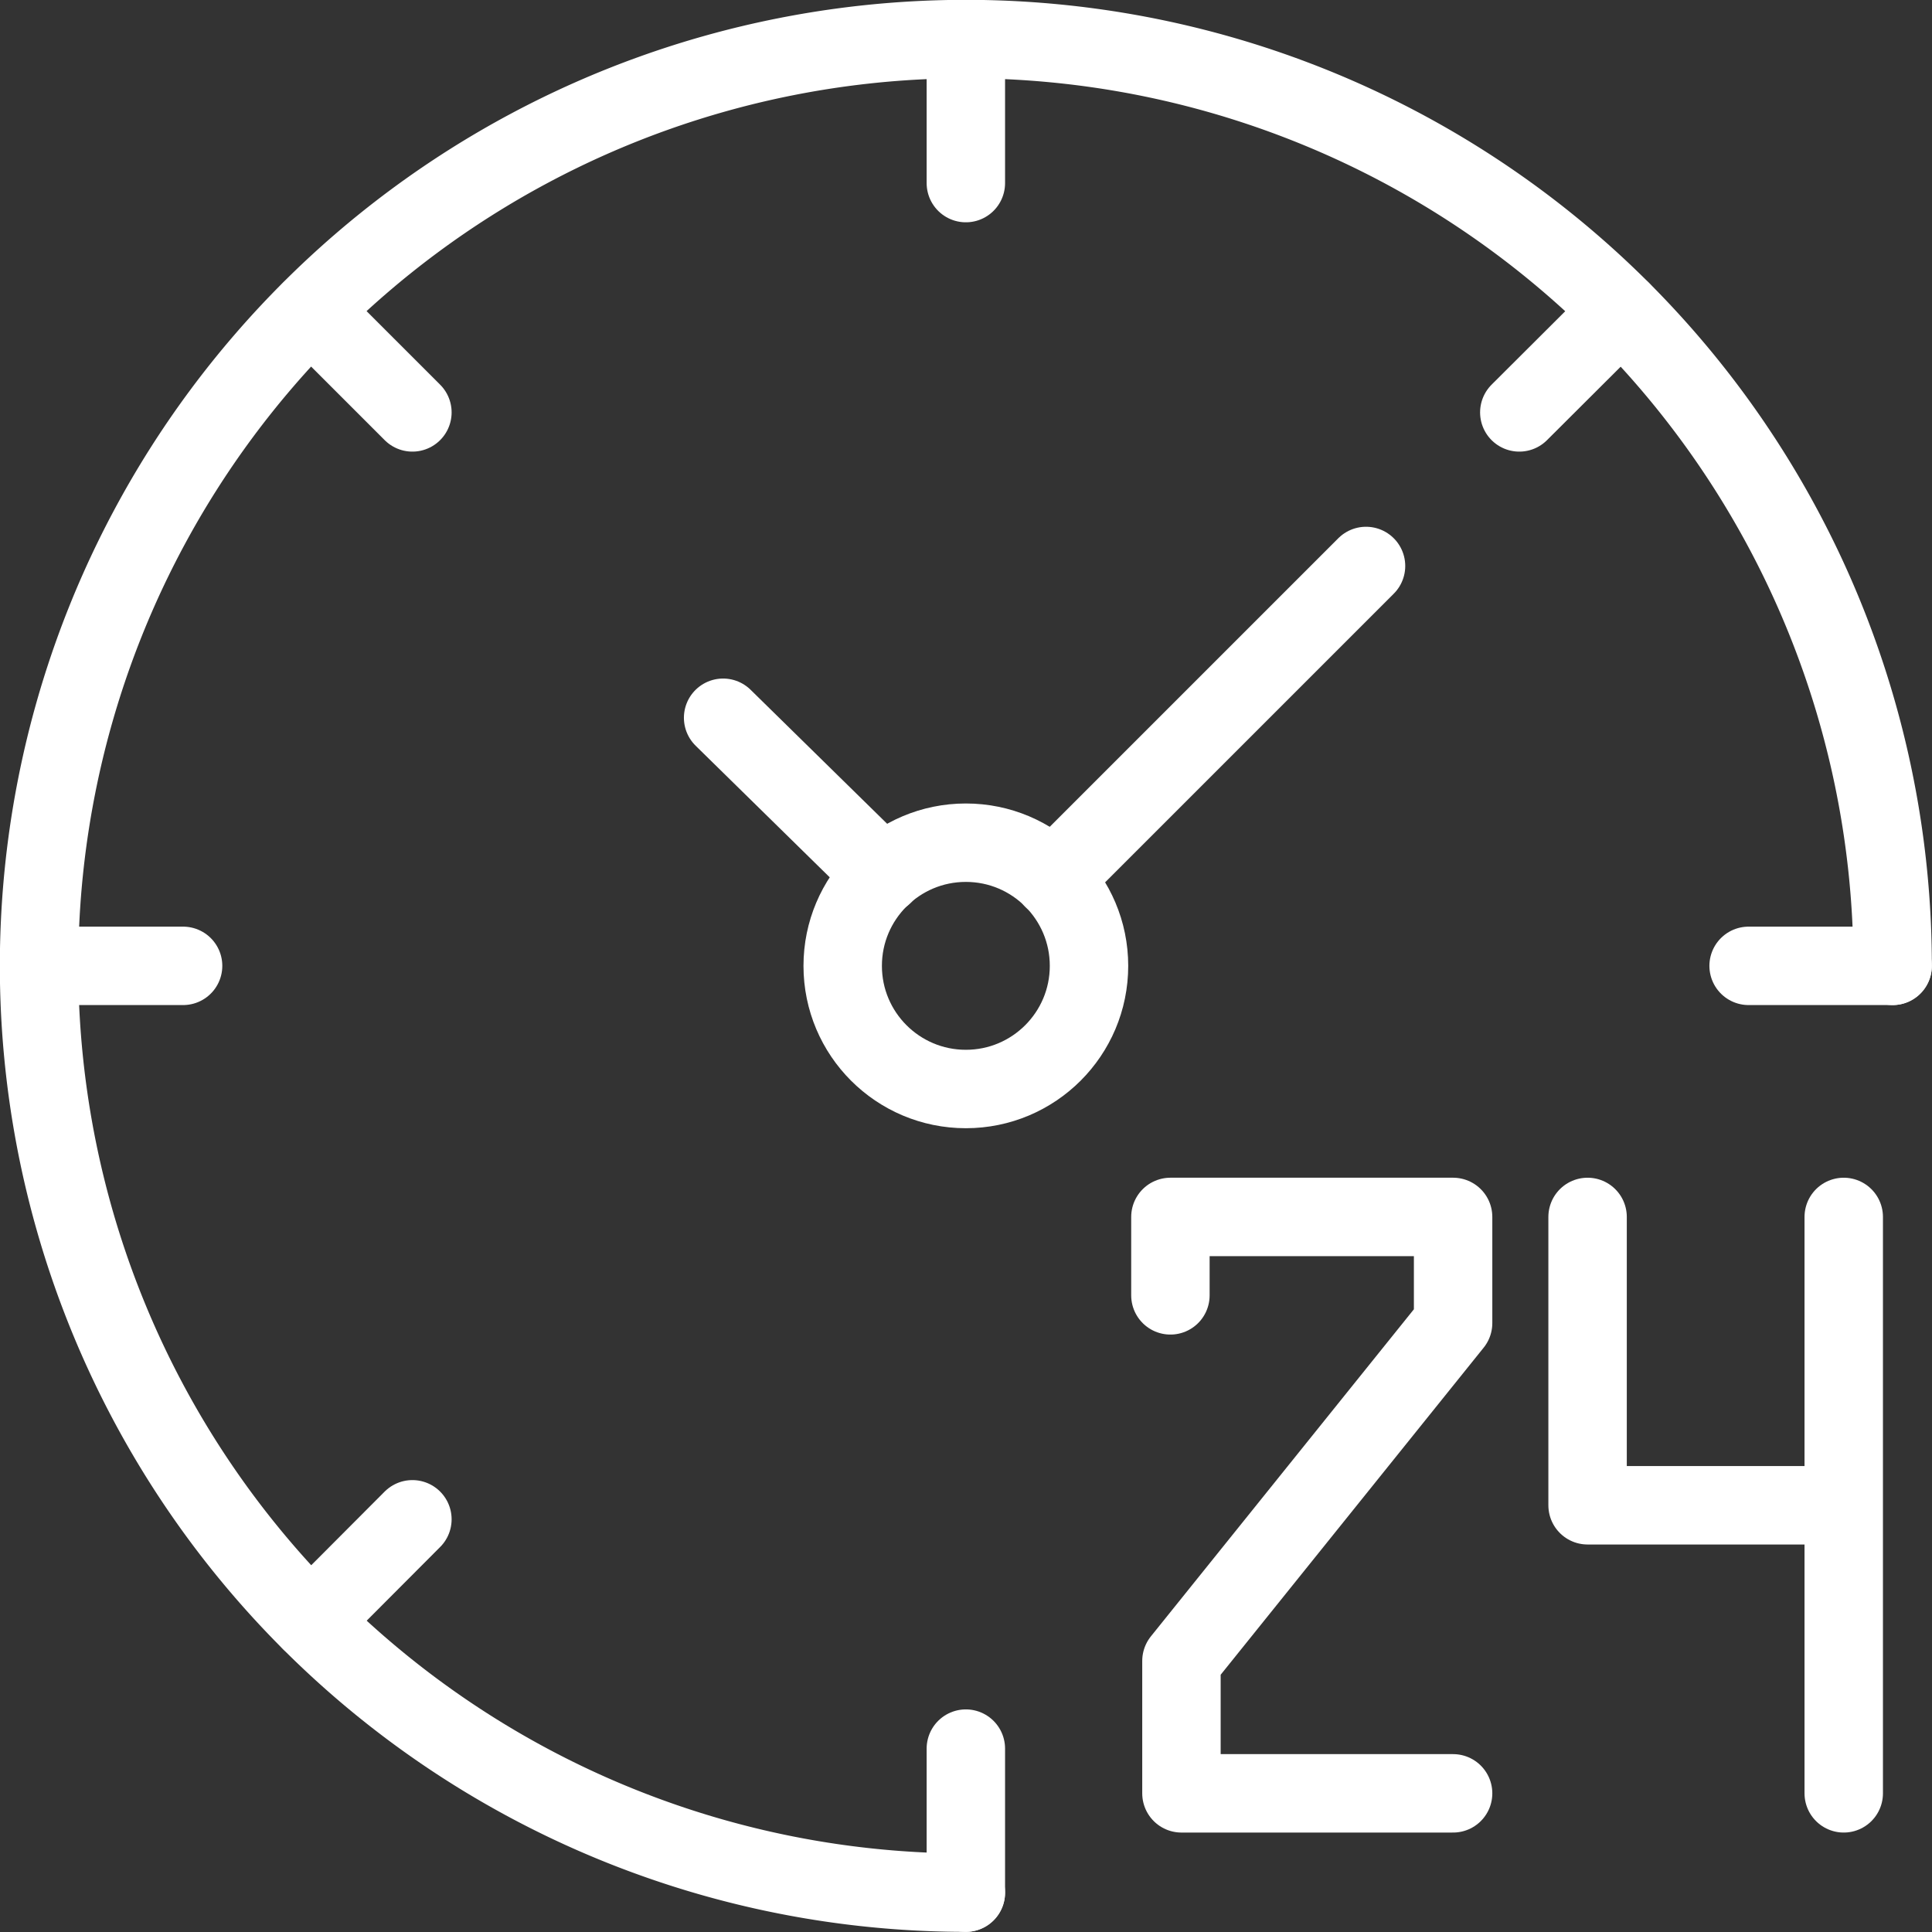
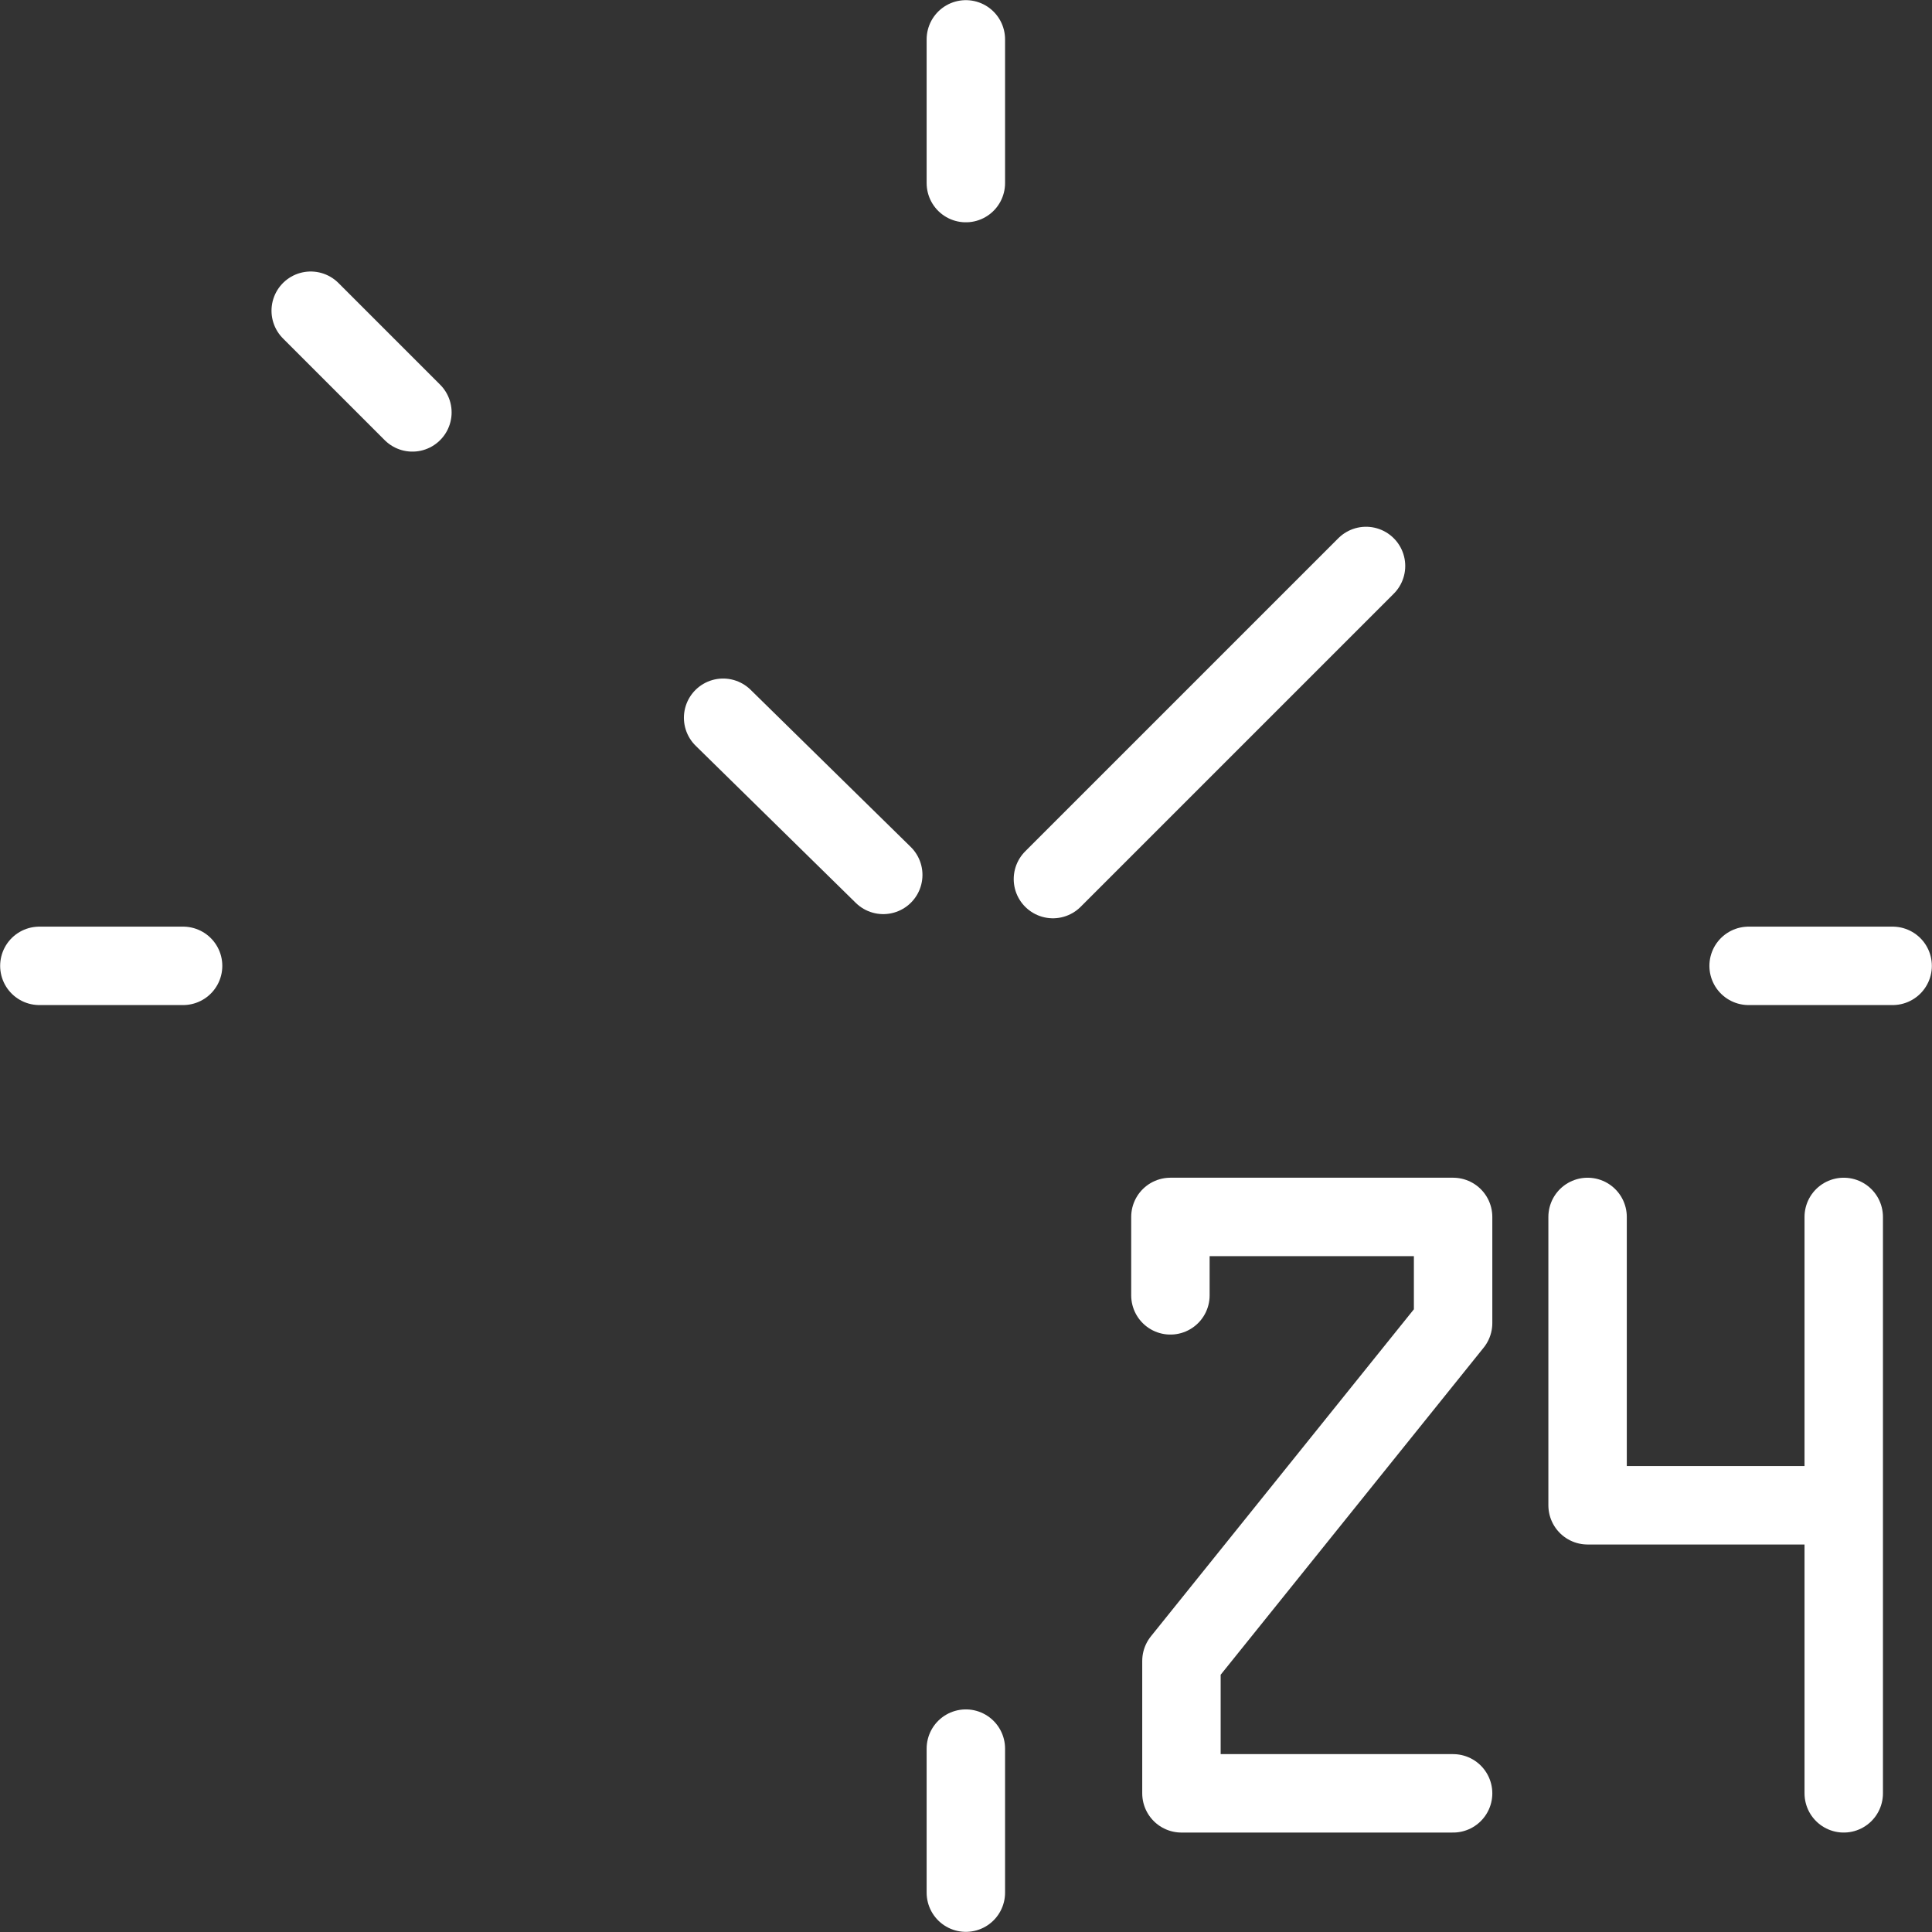
<svg xmlns="http://www.w3.org/2000/svg" id="Capa_1" data-name="Capa 1" viewBox="0 0 64.79 64.79">
  <rect x="0" y="0" width="64.79" height="64.79" fill="#333333" stroke="none" />
  <defs>
    <style>.cls-1,.cls-3{fill:none;}.cls-2{clip-path:url(#clip-path);}.cls-3{stroke:#fff;stroke-linecap:round;stroke-linejoin:round;stroke-width:2.63px;}</style>
    <clipPath id="clip-path" transform="translate(0 0)">
      <rect class="cls-1" width="64.79" height="64.79" />
    </clipPath>
  </defs>
  <g class="cls-2">
-     <path class="cls-3" d="M32.39,63.47A31.08,31.08,0,1,1,63.47,32.39" transform="translate(0 0)" />
    <line class="cls-3" x1="32.39" y1="1.32" x2="32.39" y2="6.14" />
    <line class="cls-3" x1="32.39" y1="58.64" x2="32.39" y2="63.47" />
    <line class="cls-3" x1="10.42" y1="10.42" x2="13.83" y2="13.83" />
    <line class="cls-3" x1="1.32" y1="32.39" x2="6.14" y2="32.39" />
    <line class="cls-3" x1="58.64" y1="32.39" x2="63.47" y2="32.39" />
-     <line class="cls-3" x1="10.42" y1="54.37" x2="13.83" y2="50.95" />
-     <line class="cls-3" x1="50.95" y1="13.83" x2="54.37" y2="10.42" />
    <line class="cls-3" x1="45.81" y1="18.98" x2="35.31" y2="29.48" />
    <line class="cls-3" x1="29.62" y1="29.34" x2="24.25" y2="24.07" />
-     <circle class="cls-3" cx="32.39" cy="32.39" r="4.13" />
    <polyline class="cls-3" points="39.25 43.44 39.25 40.81 48.73 40.81 48.73 44.37 39.62 55.7 39.62 60.14 48.73 60.14" />
    <polyline class="cls-3" points="53.24 40.81 53.24 50.48 61.06 50.48" />
    <line class="cls-3" x1="61.83" y1="40.81" x2="61.83" y2="60.14" />
  </g>
</svg>